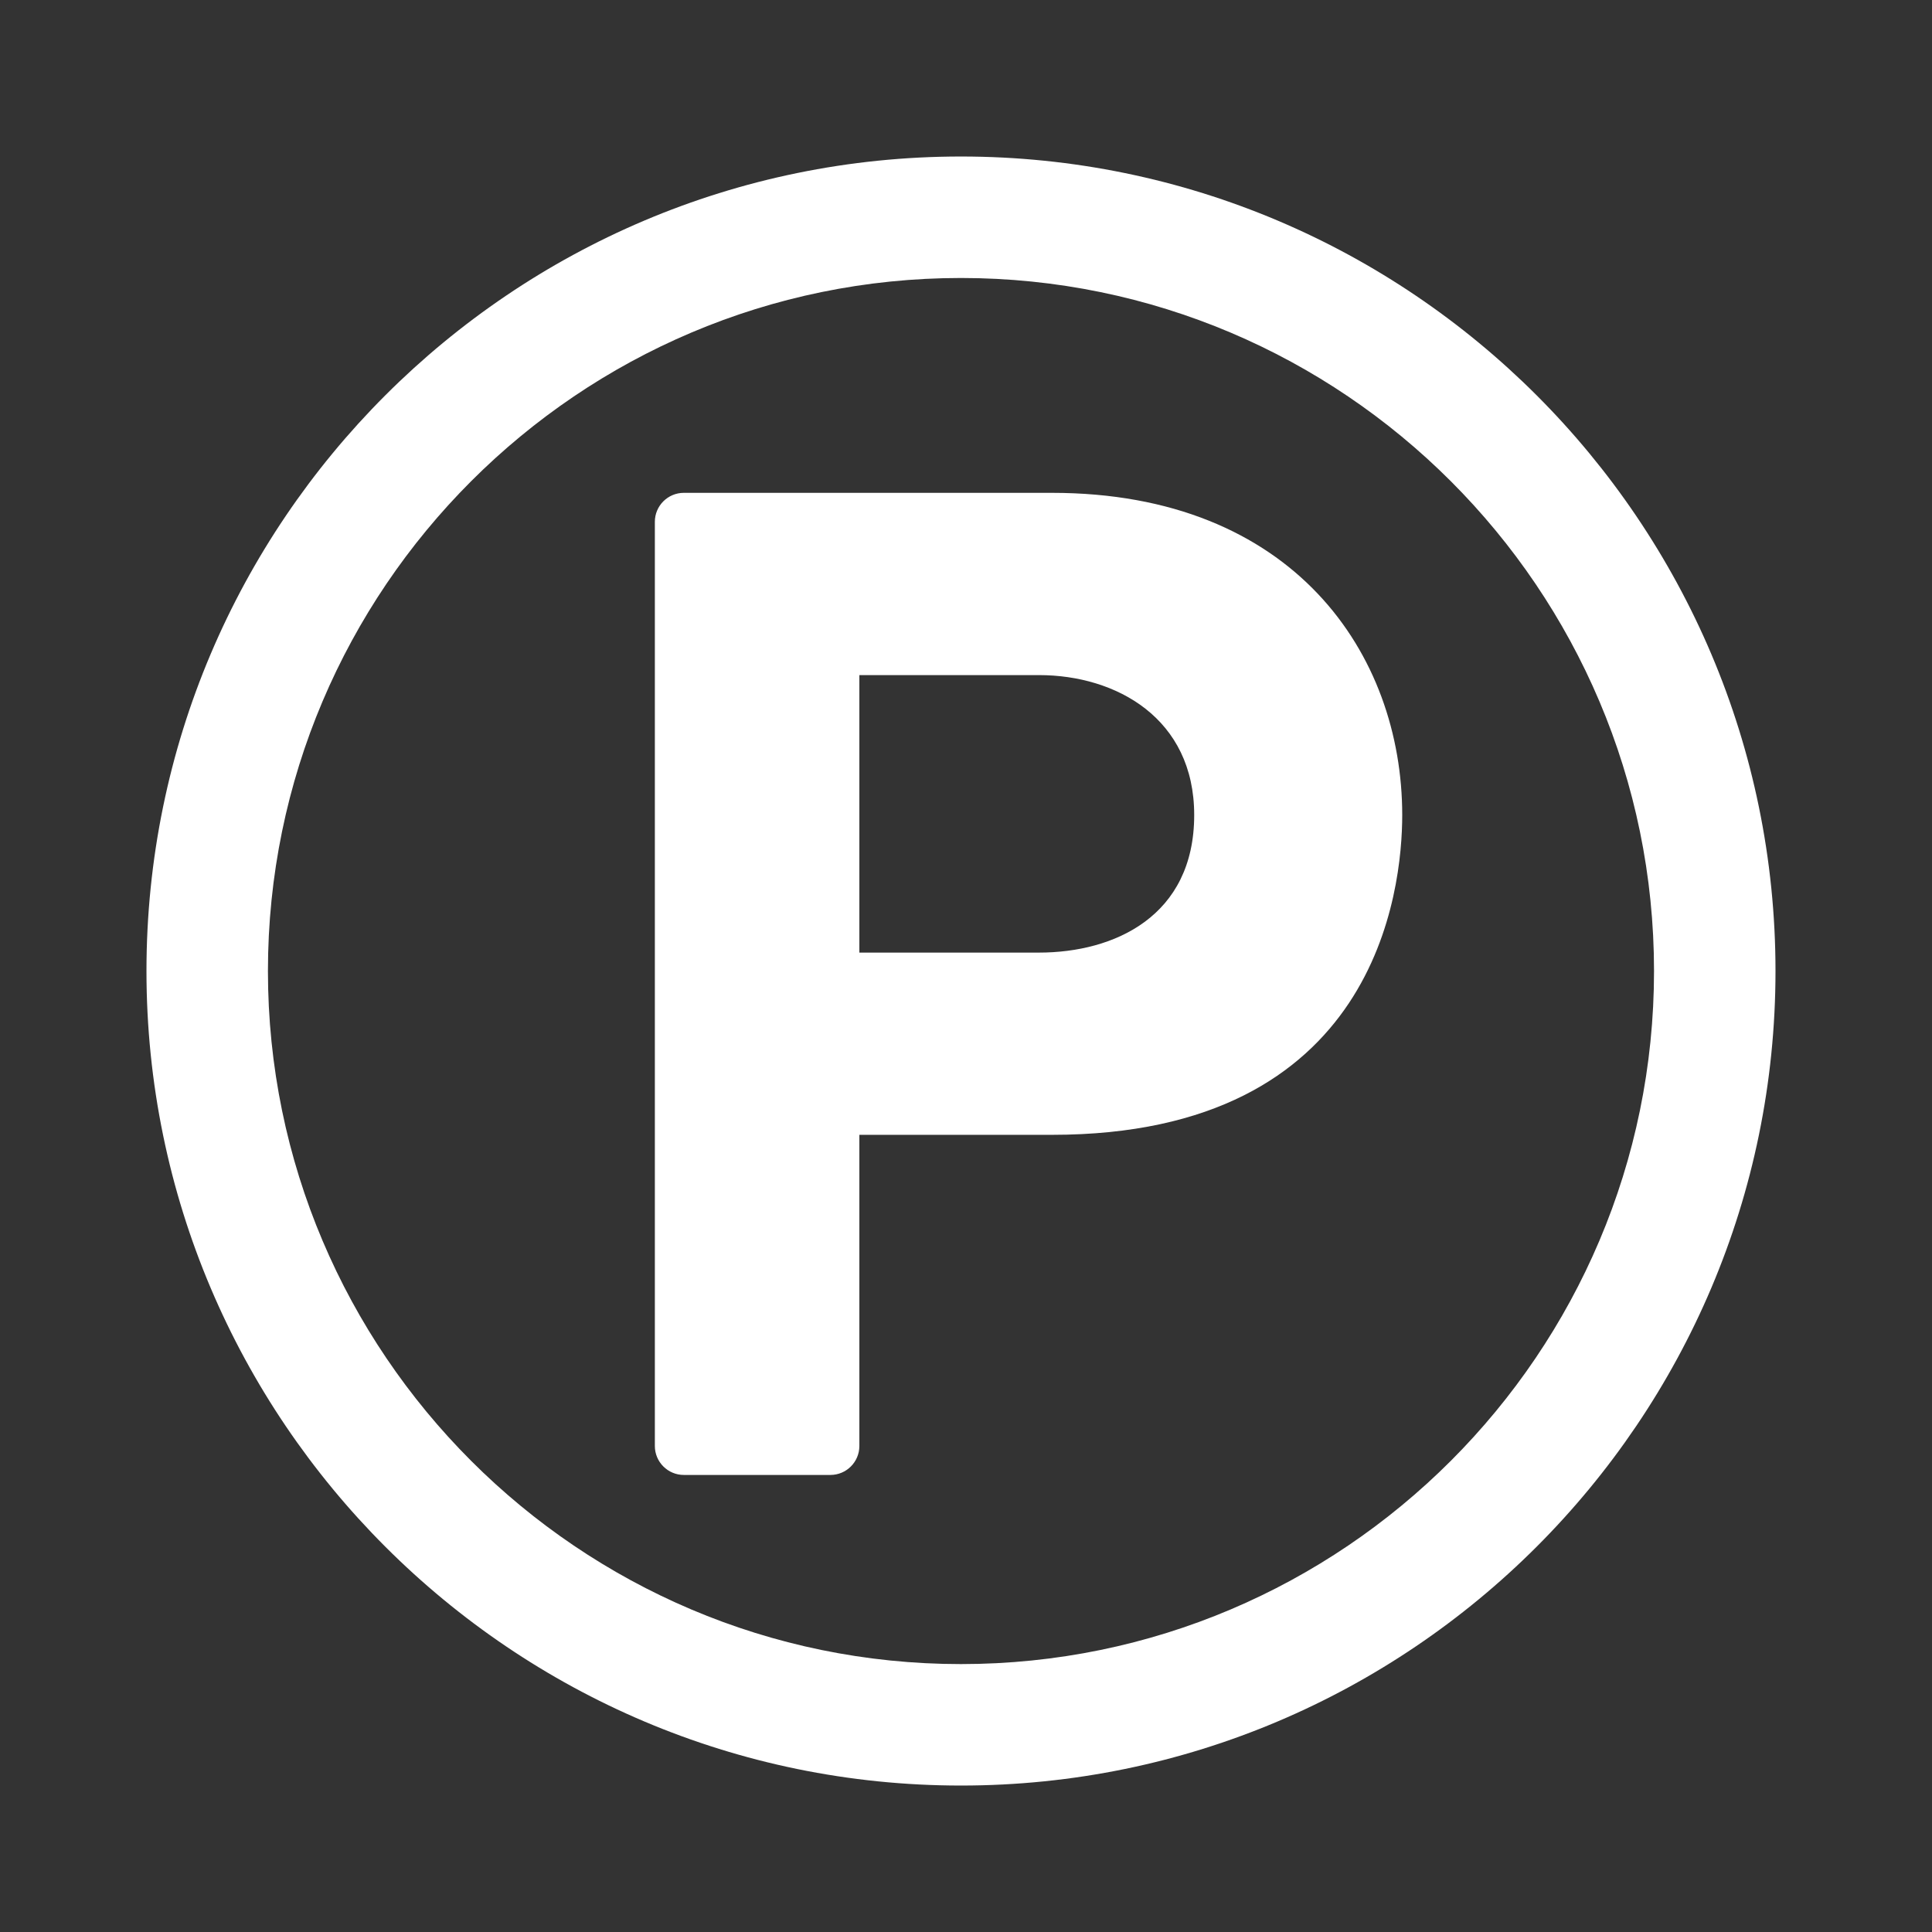
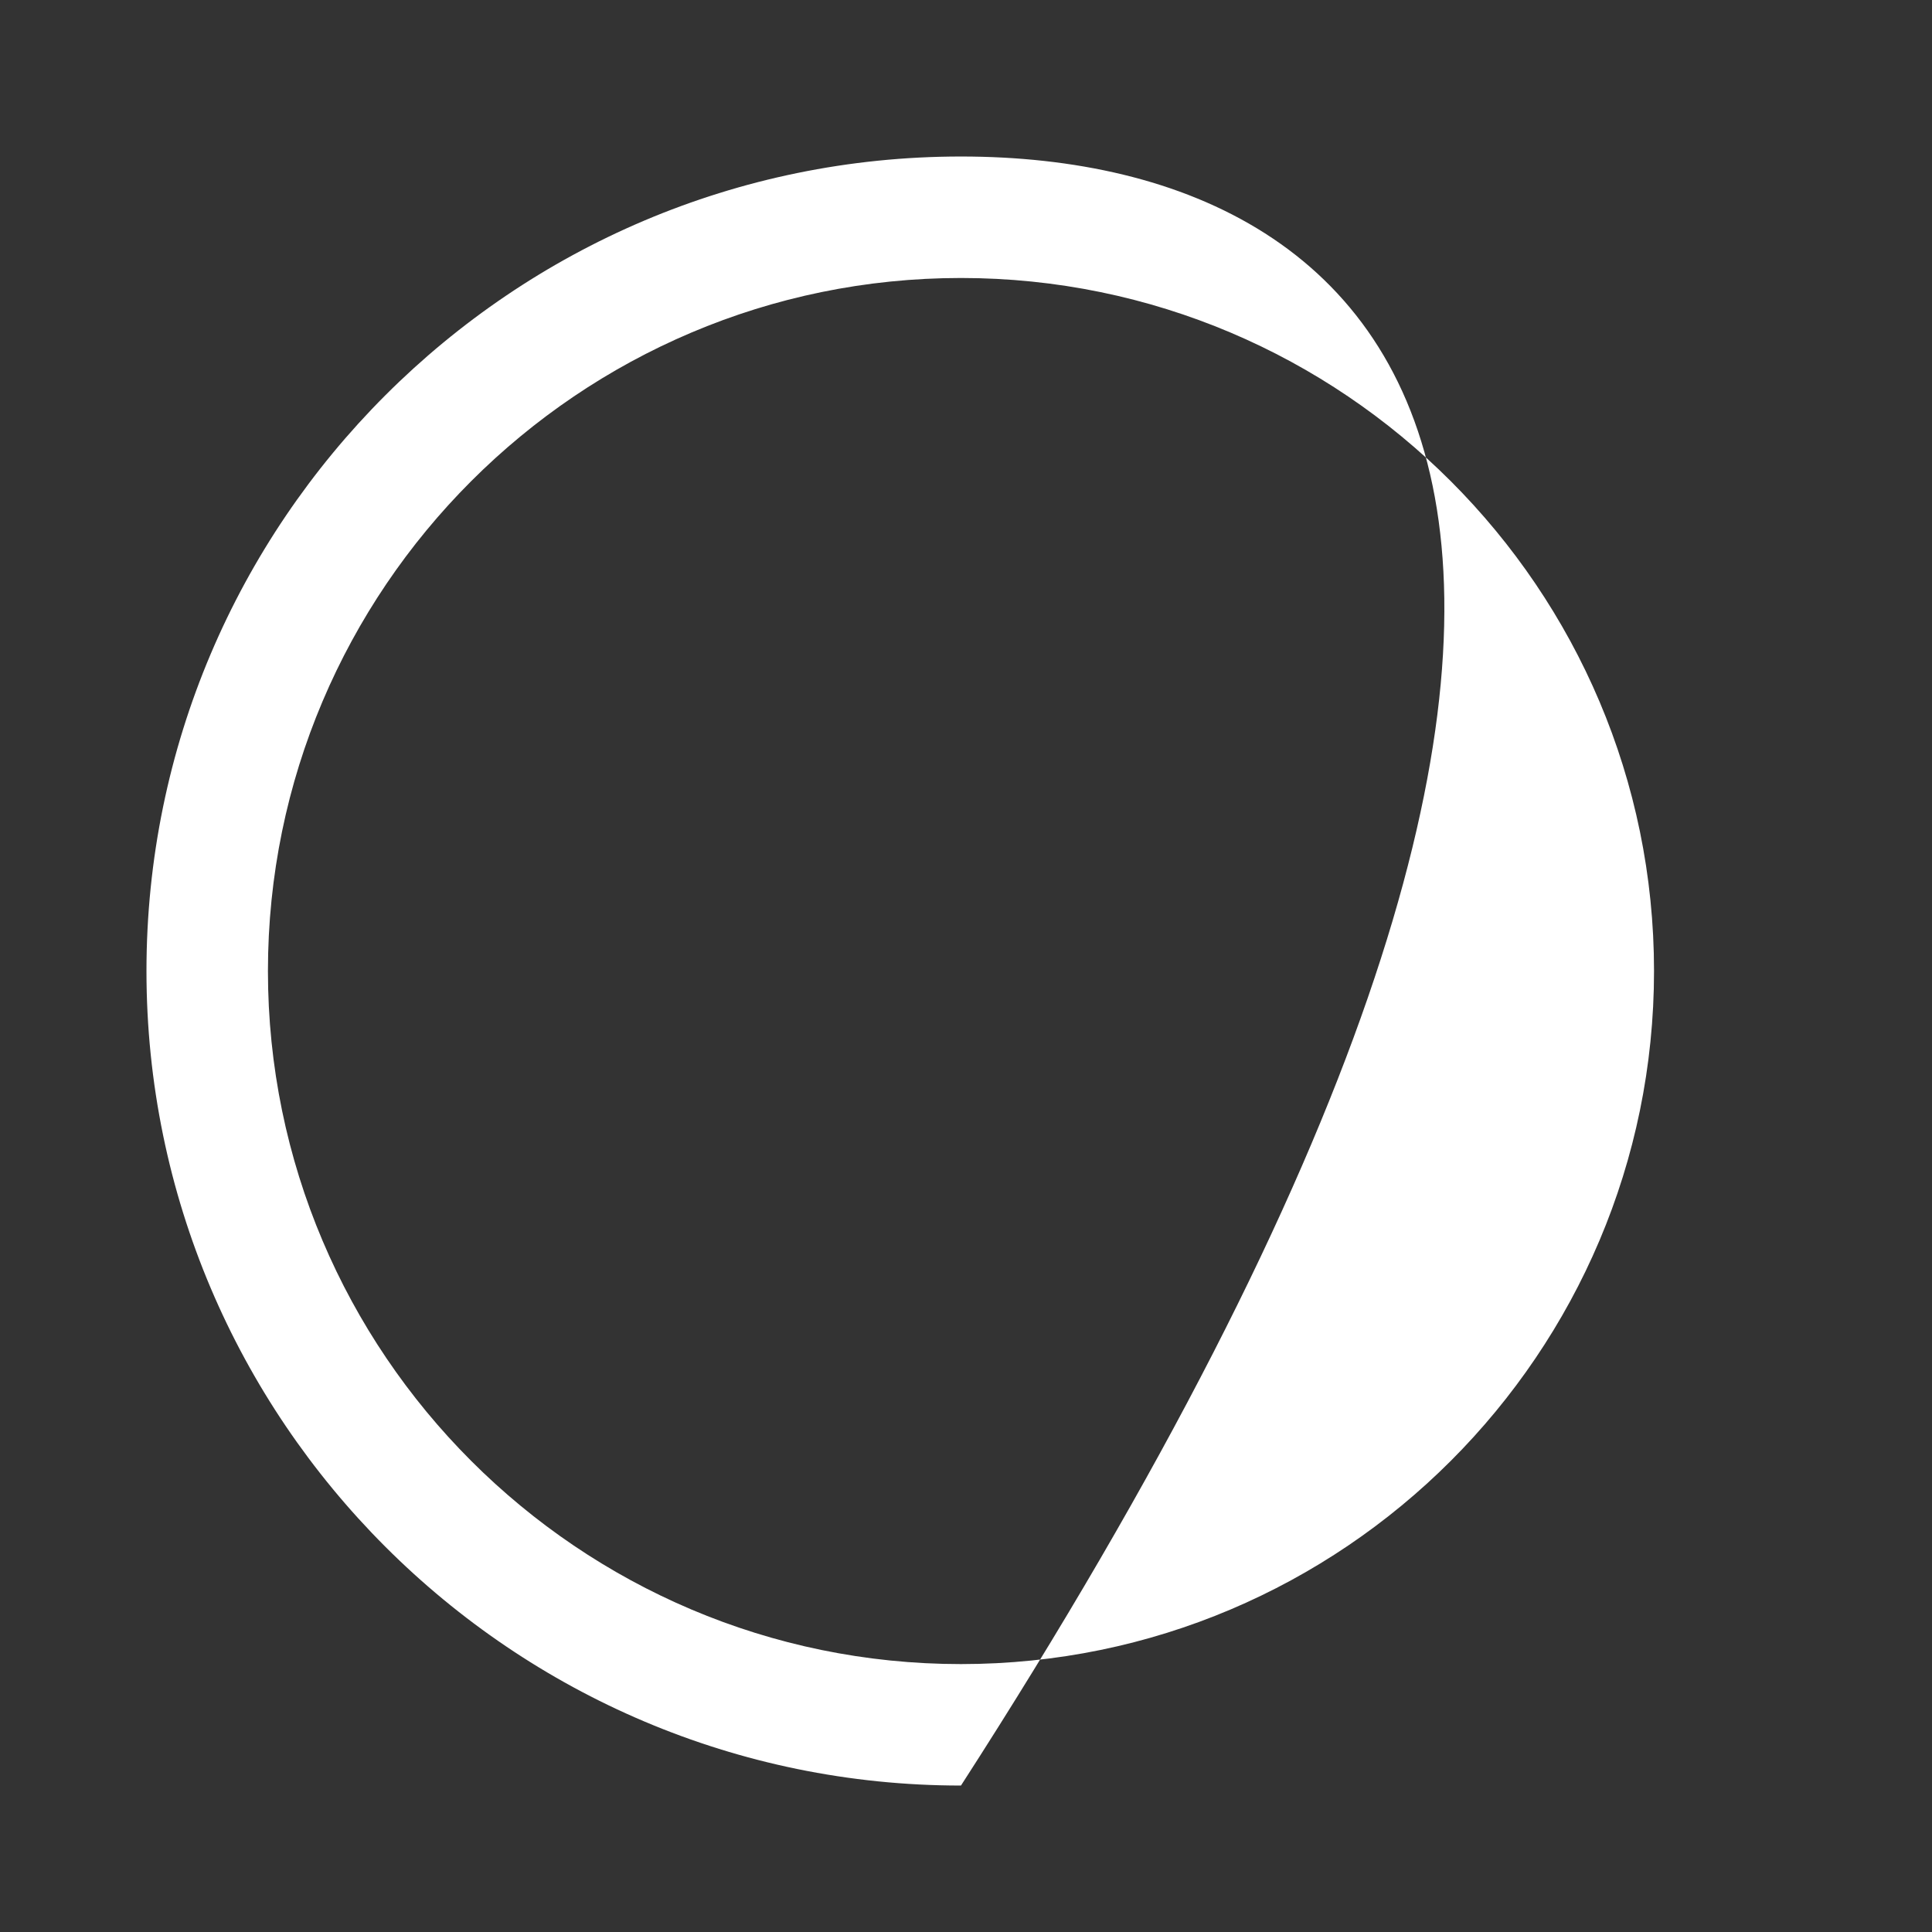
<svg xmlns="http://www.w3.org/2000/svg" version="1.1" id="Ebene_1" x="0px" y="0px" width="500px" height="500px" viewBox="0 0 500 500" enable-background="new 0 0 500 500" xml:space="preserve">
  <rect x="0" y="0" width="500" height="500" fill="#333333" stroke="none" />
-   <path fill="#FFFFFF" d="M248.699,430.665c-98.896,0-179.358-80.464-179.358-179.37c0-98.893,80.462-179.352,179.358-179.352  c98.896,0,179.361,80.458,179.361,179.352C428.061,350.201,347.596,430.665,248.699,430.665 M248.699,40.504  c-116.234,0-210.794,94.557-210.794,210.791c0,116.241,94.56,210.804,210.794,210.804c116.235,0,210.798-94.562,210.798-210.804  C459.497,135.061,364.935,40.504,248.699,40.504" />
-   <path fill="#FFFFFF" d="M222.403,174.716h46.493c19.989,0,40.162,11.19,40.162,36.21c0,26.253-20.747,35.605-40.162,35.605h-46.493  V174.716z M272.238,127.547H176.97c-4.135,0-7.495,3.36-7.495,7.495v239.171c0,4.141,3.36,7.501,7.495,7.501h37.941  c4.142,0,7.492-3.36,7.492-7.501v-80.52h49.835c84.12,0,90.656-63.355,90.656-82.768  C362.895,169.426,334.866,127.547,272.238,127.547" />
+   <path fill="#FFFFFF" d="M248.699,430.665c-98.896,0-179.358-80.464-179.358-179.37c0-98.893,80.462-179.352,179.358-179.352  c98.896,0,179.361,80.458,179.361,179.352C428.061,350.201,347.596,430.665,248.699,430.665 M248.699,40.504  c-116.234,0-210.794,94.557-210.794,210.791c0,116.241,94.56,210.804,210.794,210.804C459.497,135.061,364.935,40.504,248.699,40.504" />
</svg>